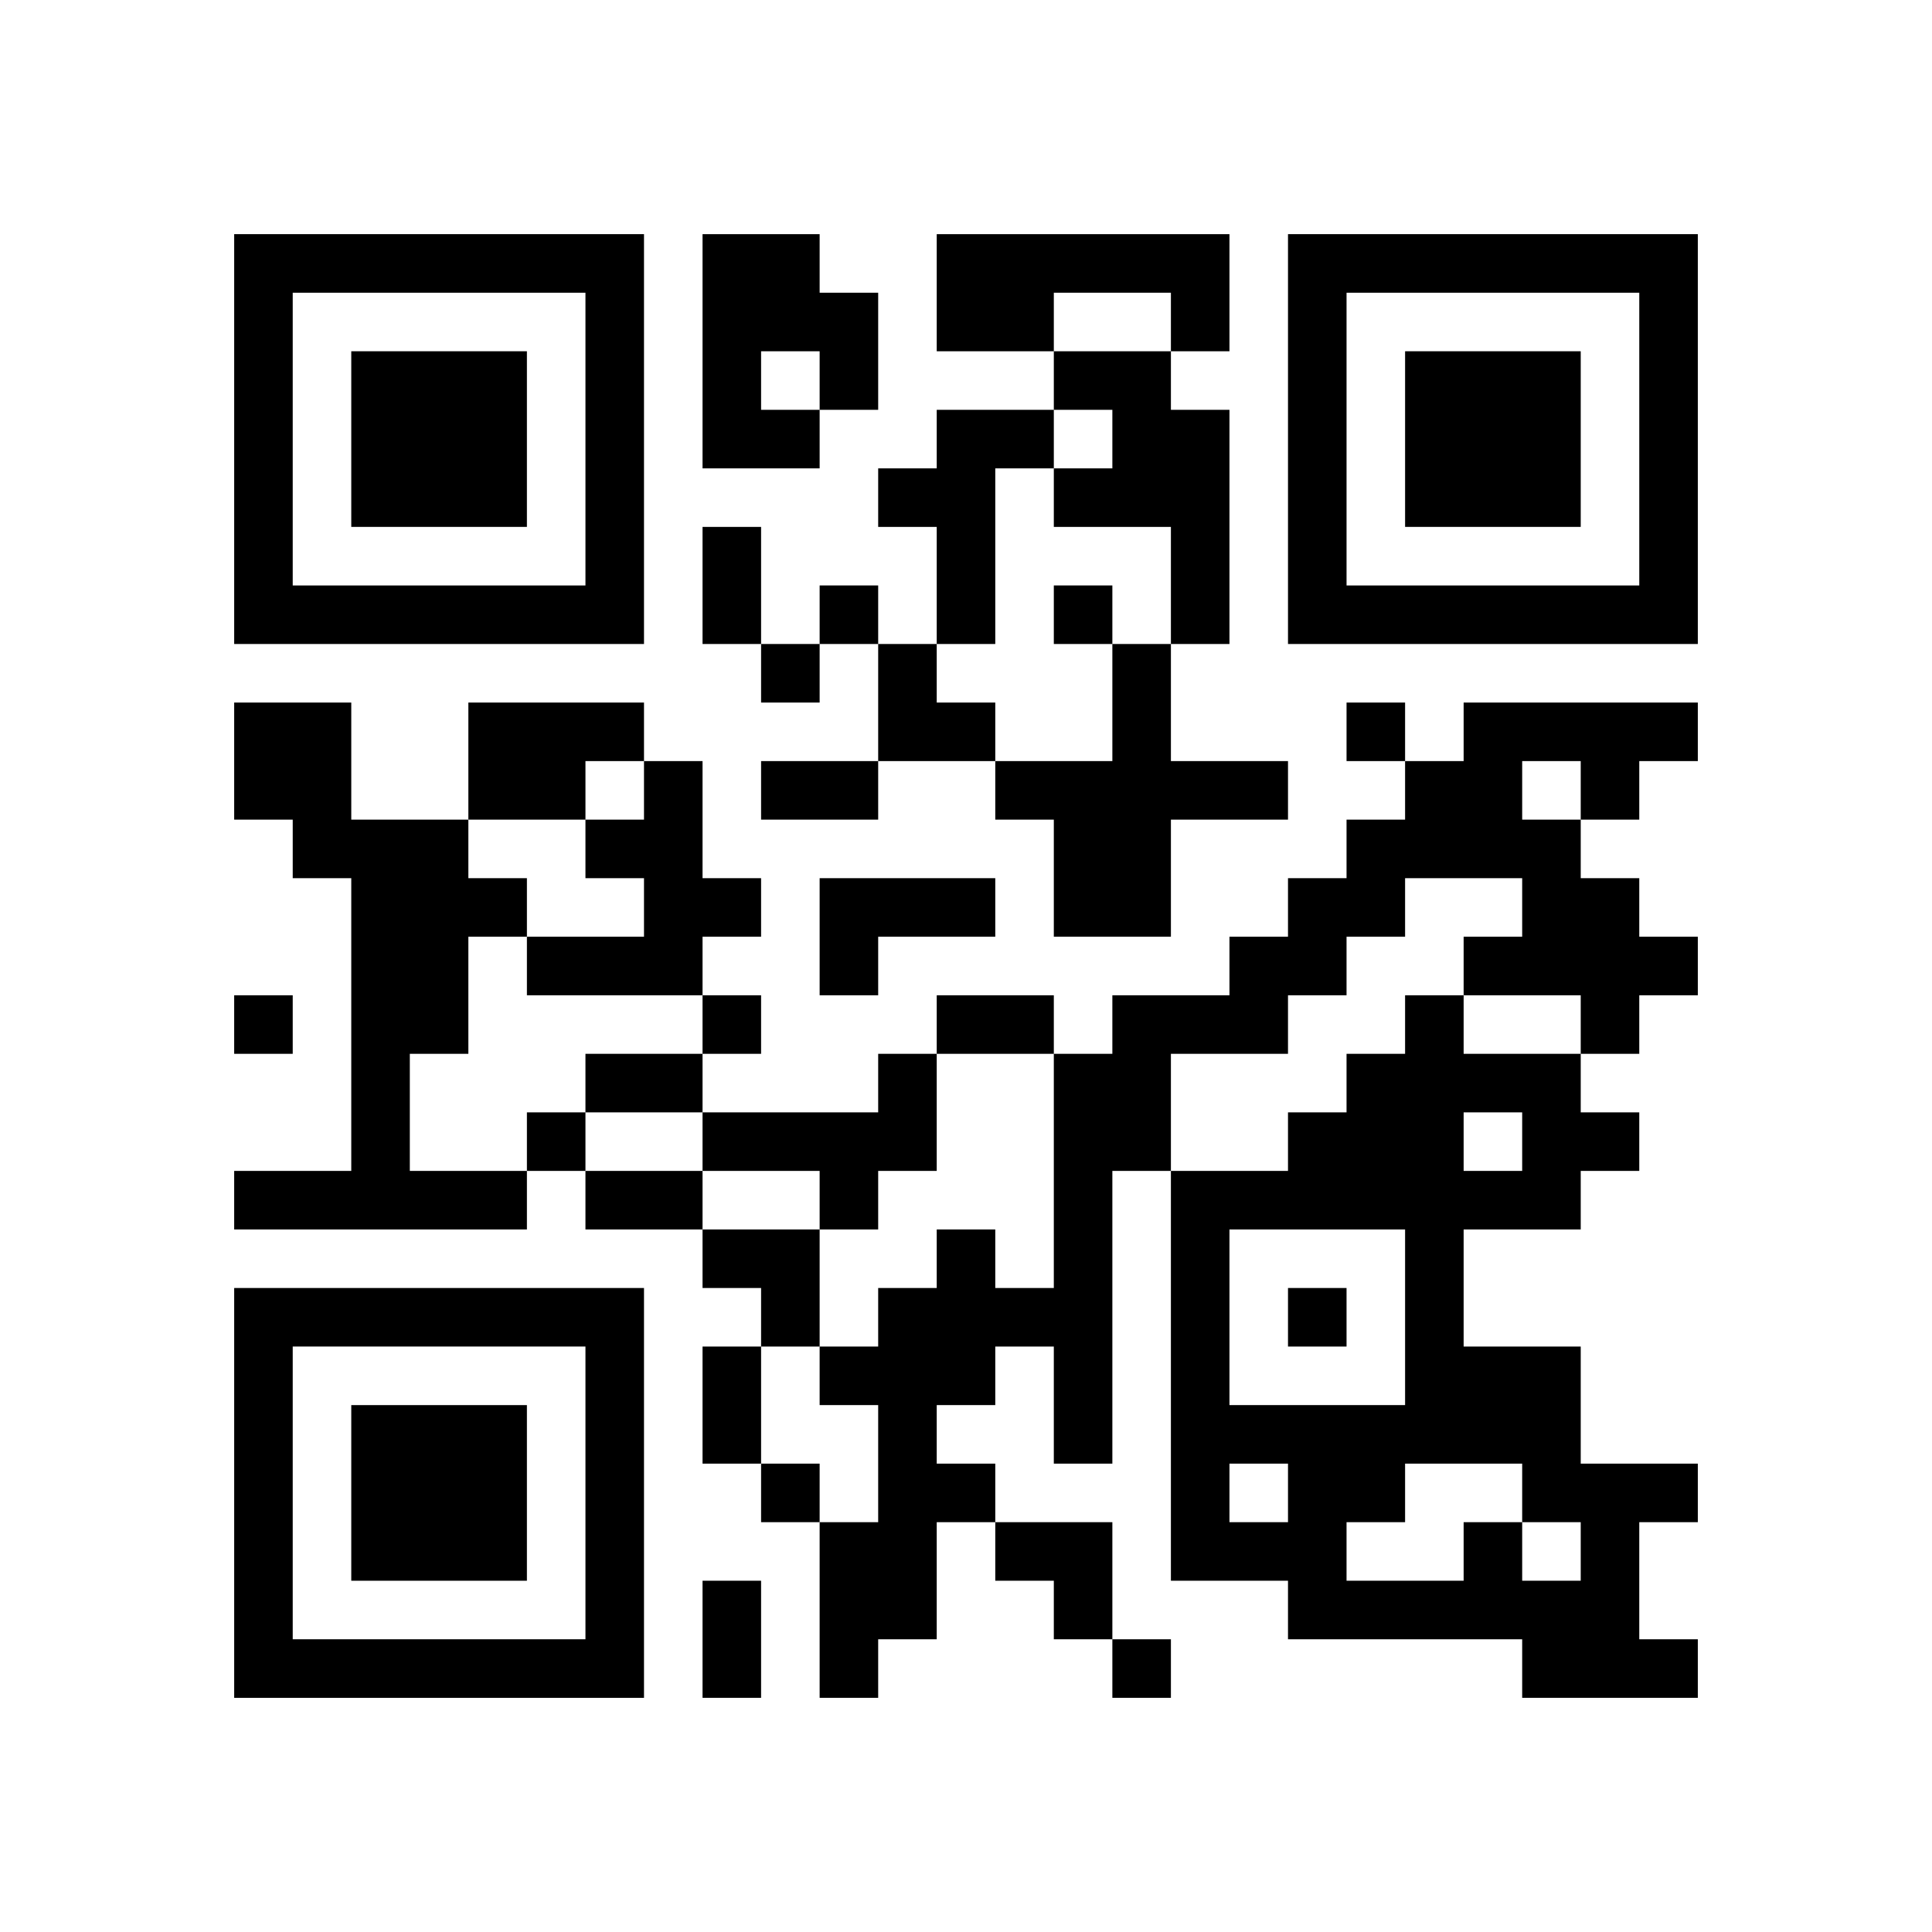
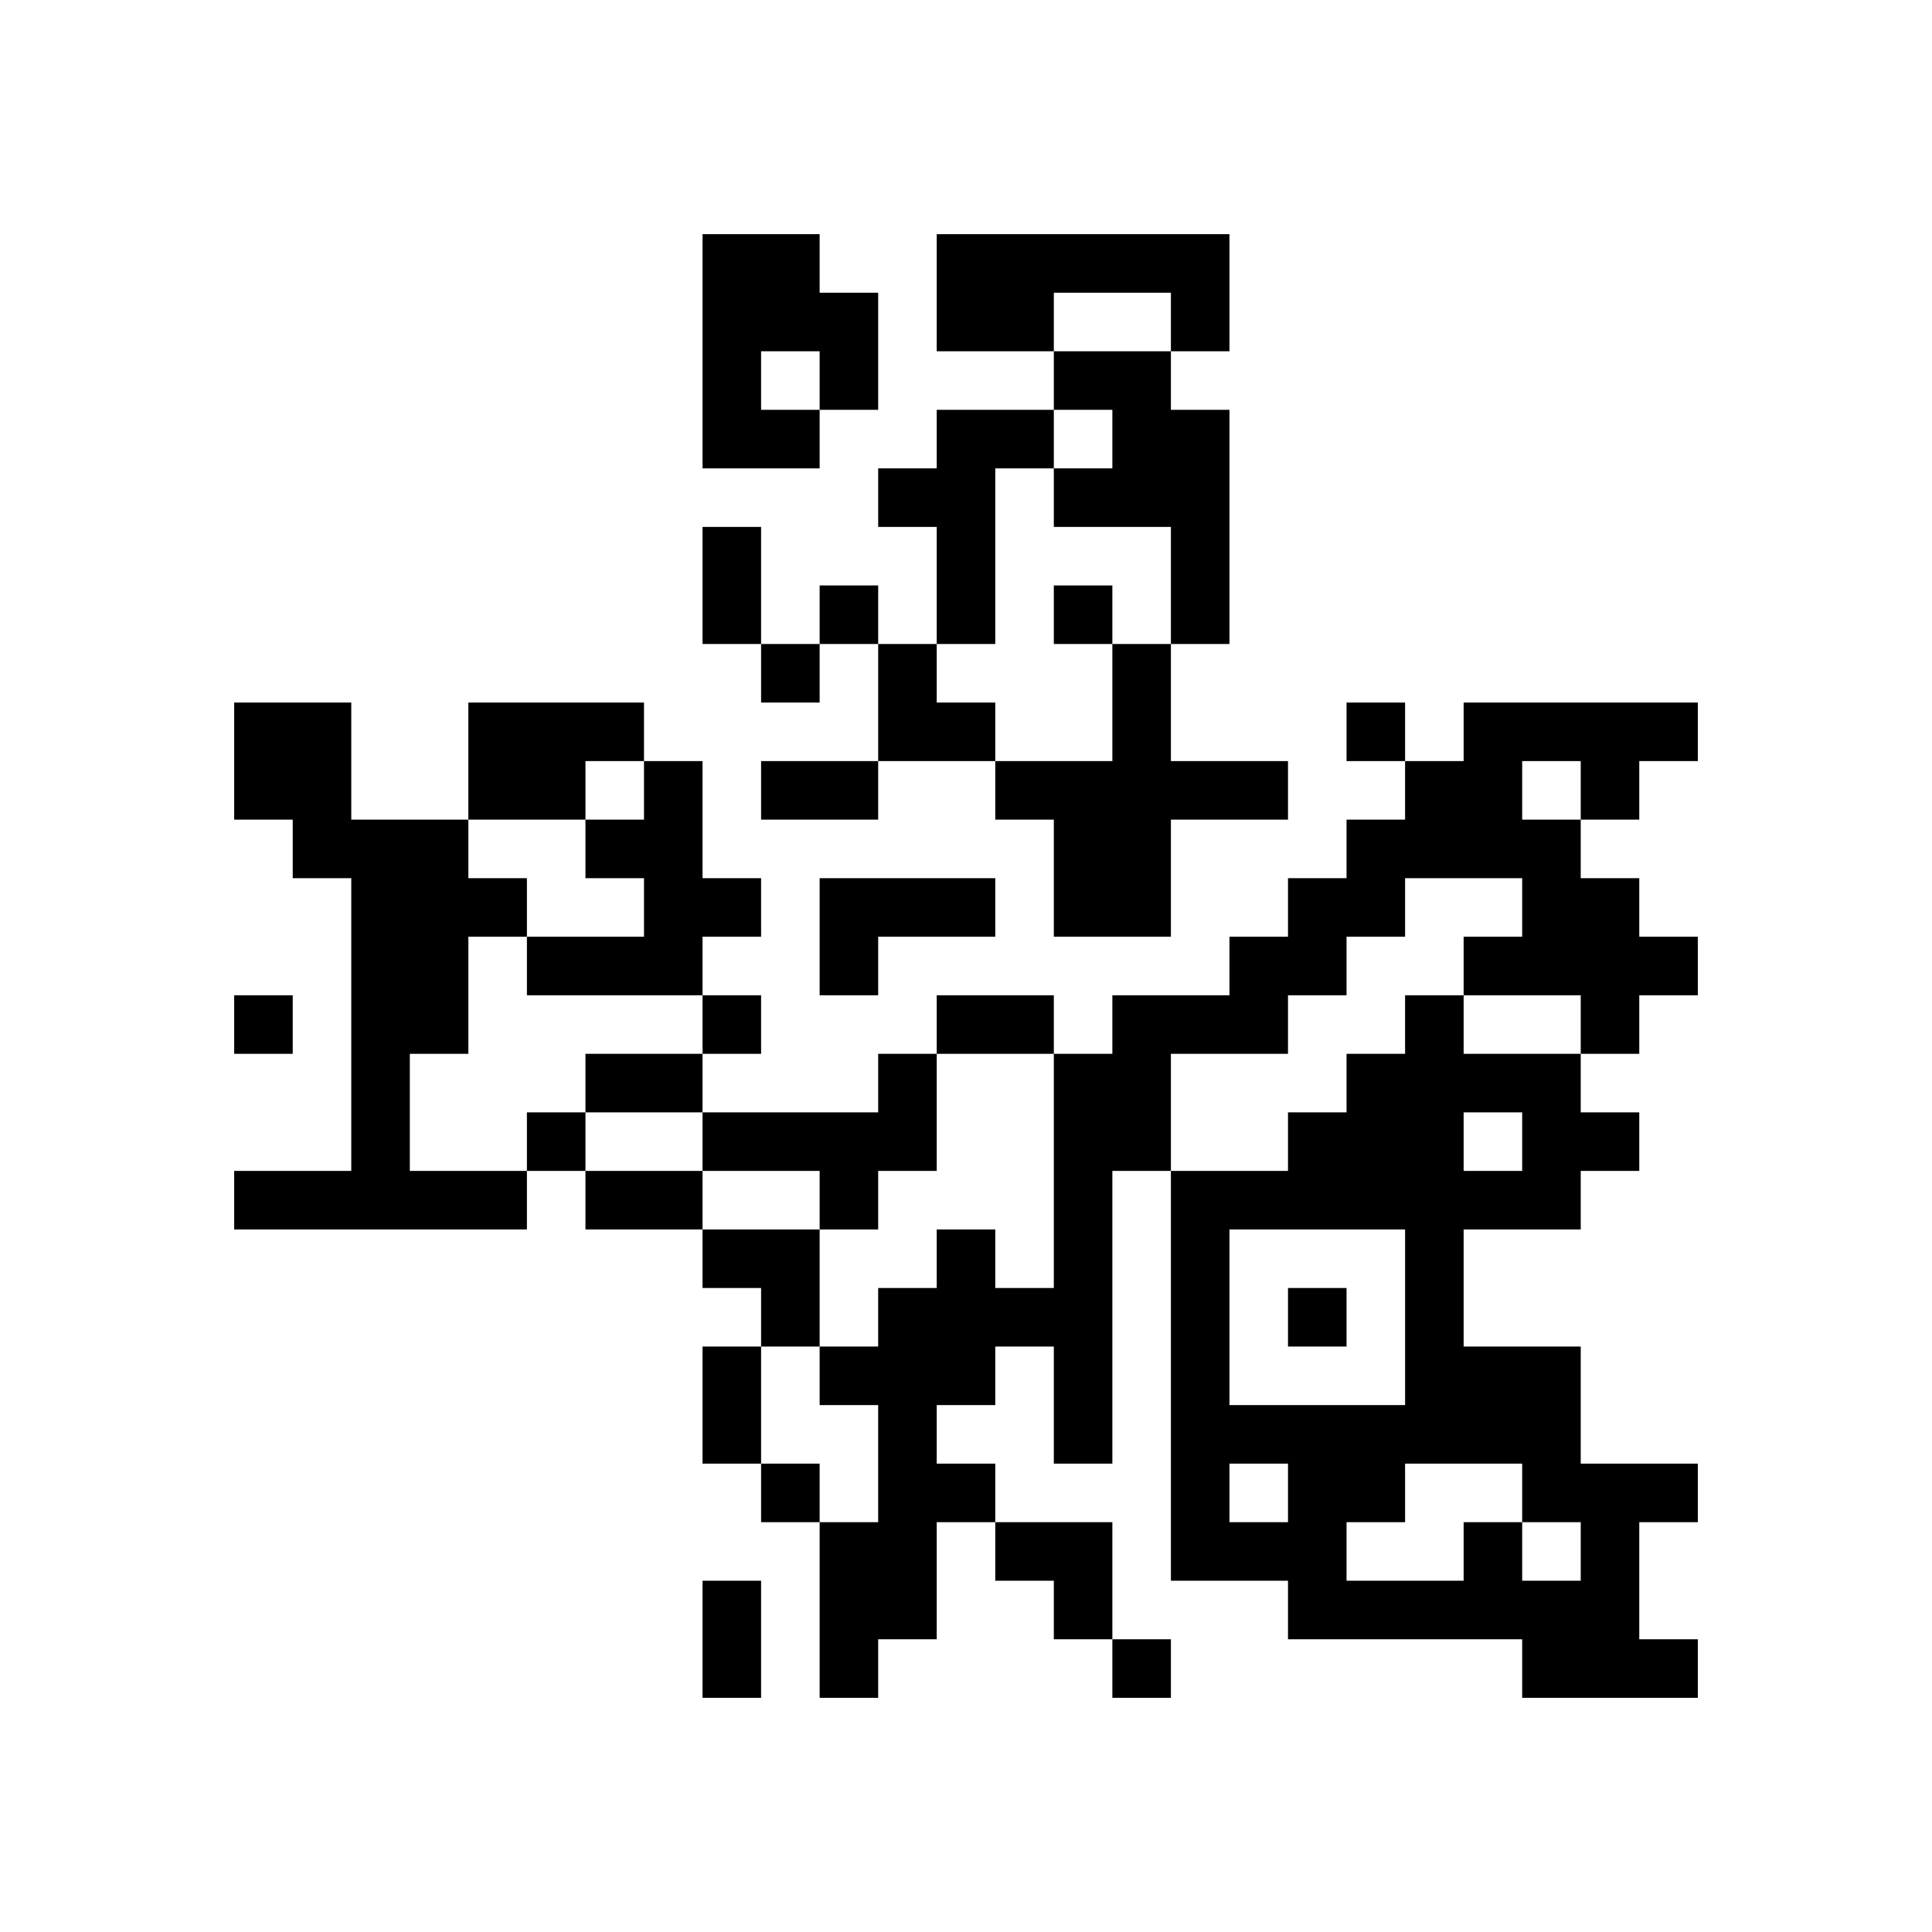
<svg xmlns="http://www.w3.org/2000/svg" xmlns:xlink="http://www.w3.org/1999/xlink" version="1.1" id="Layer_1" x="0px" y="0px" viewBox="-4 -4 33 33" width="132" height="132" style="enable-background:new 0 0 550 550;" xml:space="preserve">
  <symbol id="tracker">
-     <path d="m 0 7 0 7 7 0 0 -7 -7 0 z m 1 1 5 0 0 5 -5 0 0 -5 z m 1 1 0 3 3 0 0 -3 -3 0 z" style="fill:#000000;stroke:none" />
-   </symbol>
+     </symbol>
  <use x="0" y="-7" xlink:href="#tracker" />
  <use x="0" y="11" xlink:href="#tracker" />
  <use x="18" y="-7" xlink:href="#tracker" />
  <path d="M8,0 h2v1h1v2h-1v1h-2v-4 M9,2 v1h1v-1h-1 M12,0 h5v2h-1v-1h-2v1h-2v-2 M14,2 h2v1h1v4h-1v-2h-2v-1h1v-1h-1v-1 M12,3 h2v1h-1v3h-1v-2h-1v-1h1v-1 M15,7 h1v2h2v1h-2v2h-2v-2h-1v-1h2v-2 M0,8 h2v2h2v1h1v1h-1v2h-1v2h2v1h-5v-1h2v-5h-1v-1h-1v-2 M4,8 h3v1h-1v1h-2v-2 M21,8 h4v1h-1v1h-1v1h1v1h1v1h-1v1h-1v-1h-2v-1h1v-1h-2v1h-1v1h-1v1h-2v2h-1v5h-1v-2h-1v1h-1v1h1v1h-1v2h-1v1h-1v-3h1v-2h-1v-1h1v-1h1v-1h1v1h1v-4h1v-1h2v-1h1v-1h1v-1h1v-1h1v-1 M22,9 v1h1v-1h-1 M7,9 h1v2h1v1h-1v1h-3v-1h2v-1h-1v-1h1v-1 M10,11 h3v1h-2v1h-1v-2 M11,14 h1v2h-1v1h-1v-1h-2v-1h3v-1 M21,22 h1v1h1v-1h-1v-1h-2v1h-1v1h2v-1 M21,15 v1h1v-1h-1 M23,16 v1h-2v2h2v2h2v1h-1v2h1v1h-3v-1h-4v-1h-2v-7h2v-1h1v-1h1v-1h1v1h2v1h1v1h-1 M17,17 v3h3v-3h-3 M17,21 v1h1v-1h-1 M10,6 v1h1v-1h-1 M14,6 v1h1v-1h-1 M9,7 v1h1v-1h-1 M19,8 v1h1v-1h-1 M0,13 v1h1v-1h-1 M8,13 v1h1v-1h-1 M5,15 v1h1v-1h-1 M18,18 v1h1v-1h-1 M9,21 v1h1v-1h-1 M15,24 v1h1v-1h-1 M8,5 h1v2h-1v-2 M9,9 h2v1h-2v-1 M12,13 h2v1h-2v-1 M6,14 h2v1h-2v-1 M6,16 h2v1h-2v-1 M8,19 h1v2h-1v-2 M8,23 h1v2h-1v-2 M11,7 h1v1h1v1h-2z M8,17 h2v2h-1v-1h-1z M13,22 h2v2h-1v-1h-1z" style="fill:#000000;stroke:none" />
</svg>